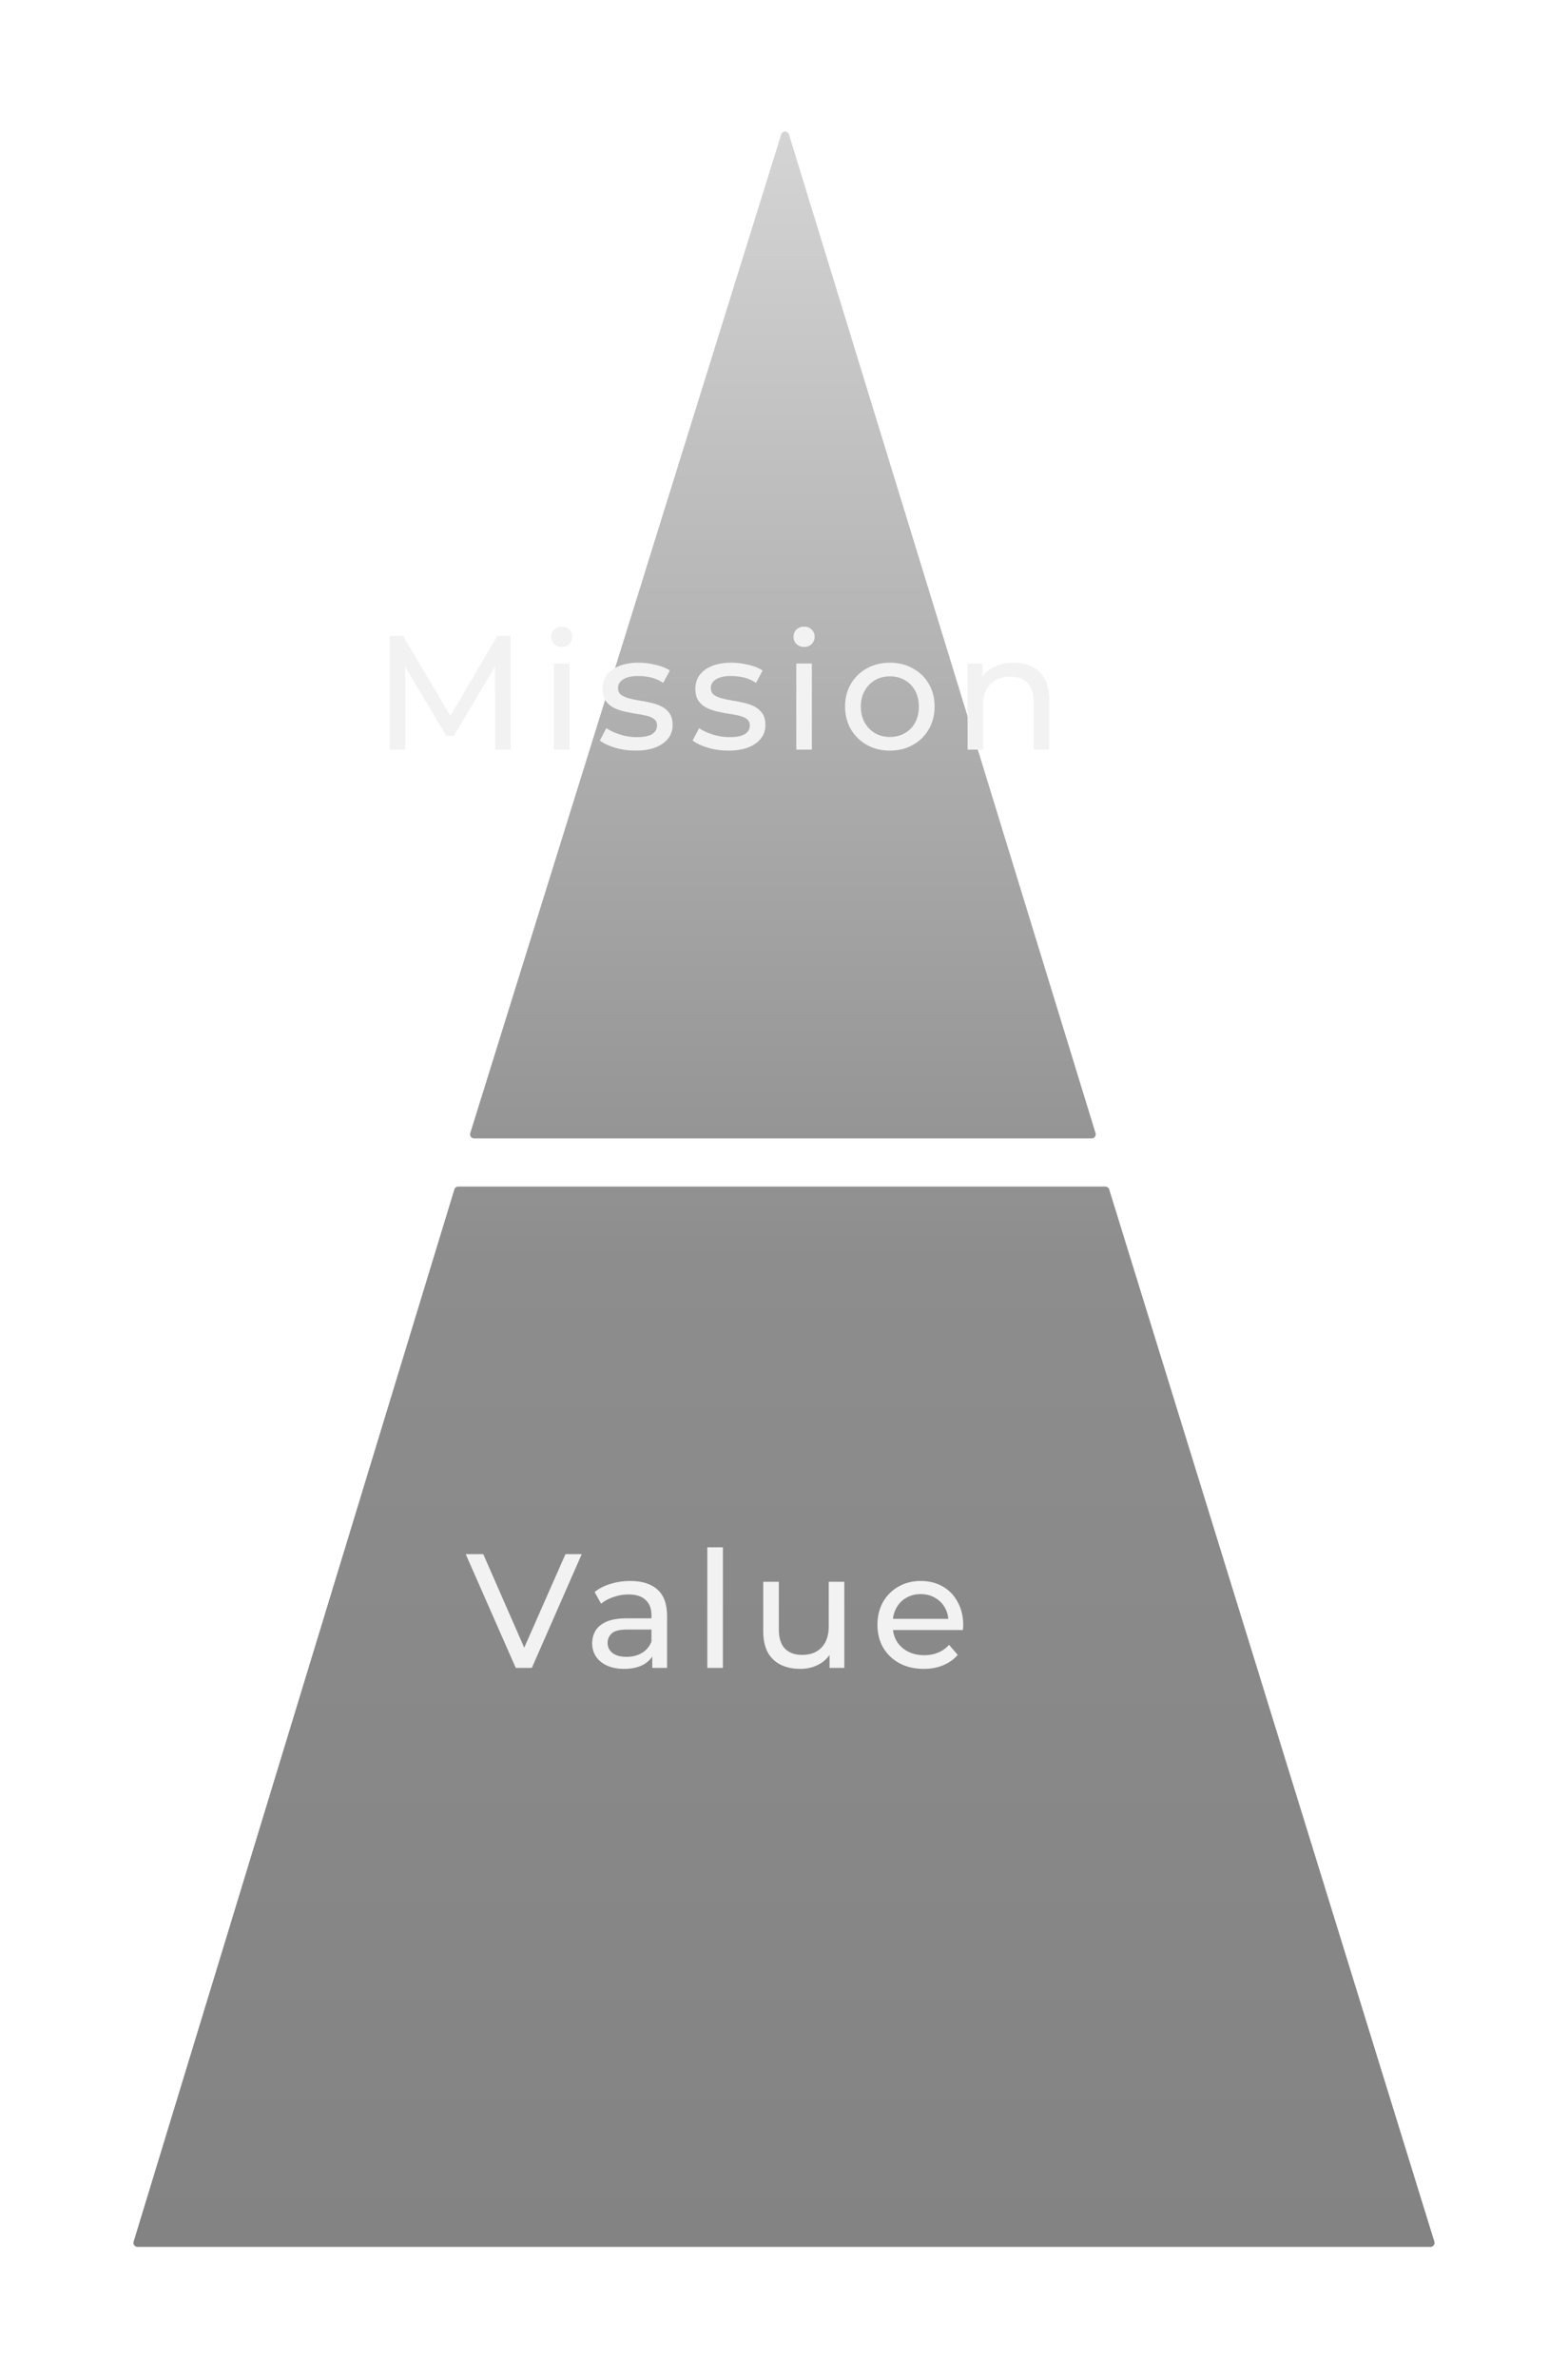
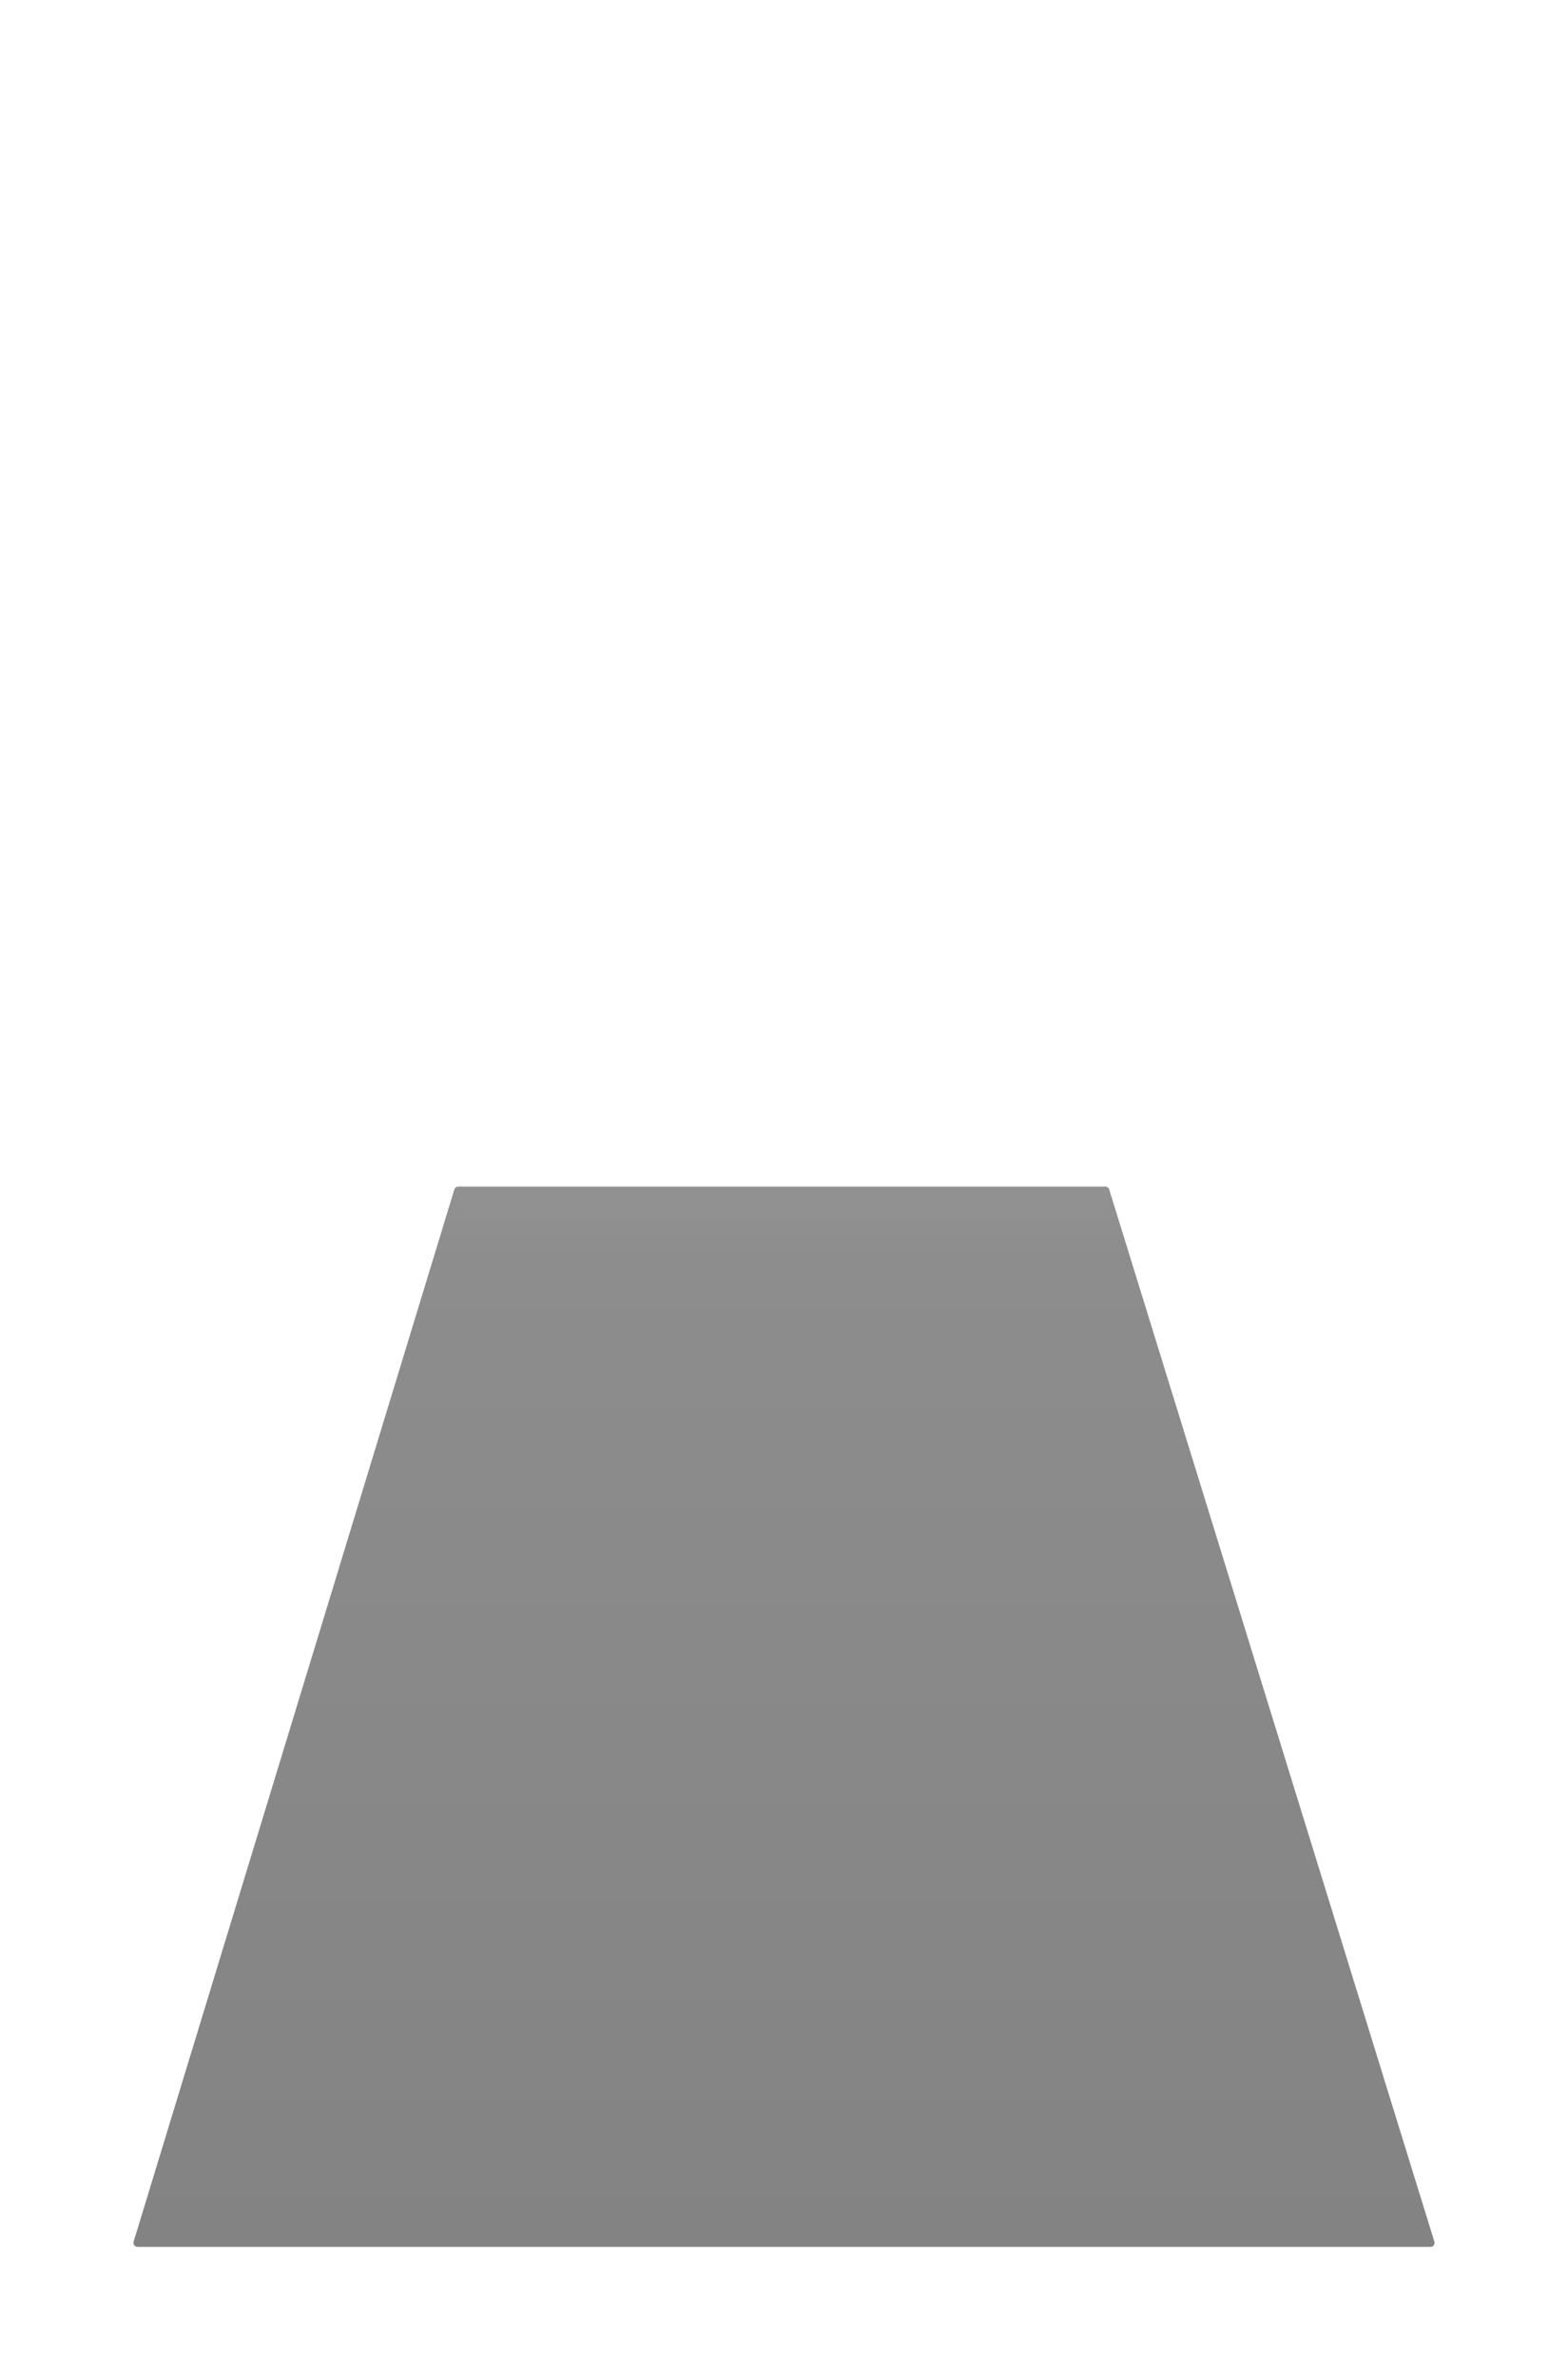
<svg xmlns="http://www.w3.org/2000/svg" width="386" height="585" viewBox="0 0 386 585" fill="none">
  <g filter="url(#filter0_d_13190_1332)">
-     <path d="M100.715 264.187C100.041 264.187 99.56 263.533 99.76 262.89L176.313 17.087C176.605 16.149 177.935 16.151 178.224 17.091L253.698 262.894C253.895 263.537 253.414 264.187 252.742 264.187H100.715Z" fill="url(#paint0_linear_13190_1332)" />
    <path d="M17.85 537C17.179 537 16.698 536.351 16.894 535.708L95.848 276.743C95.976 276.323 96.365 276.035 96.805 276.035H256.101C256.539 276.035 256.927 276.321 257.056 276.74L337.1 535.705C337.298 536.348 336.818 537 336.144 537H17.85Z" fill="url(#paint1_linear_13190_1332)" />
  </g>
-   <path d="M95.929 184.5V156.5H99.209L111.769 177.66H110.009L122.409 156.5H125.689L125.729 184.5H121.889L121.849 162.54H122.769L111.729 181.1H109.889L98.769 162.54H99.769V184.5H95.929ZM136.372 184.5V163.3H140.212V184.5H136.372ZM138.292 159.22C137.545 159.22 136.919 158.98 136.412 158.5C135.932 158.02 135.692 157.433 135.692 156.74C135.692 156.02 135.932 155.42 136.412 154.94C136.919 154.46 137.545 154.22 138.292 154.22C139.039 154.22 139.652 154.46 140.132 154.94C140.639 155.393 140.892 155.967 140.892 156.66C140.892 157.38 140.652 157.993 140.172 158.5C139.692 158.98 139.065 159.22 138.292 159.22ZM156.424 184.74C154.664 184.74 152.984 184.5 151.384 184.02C149.811 183.54 148.571 182.953 147.664 182.26L149.264 179.22C150.171 179.833 151.291 180.353 152.624 180.78C153.957 181.207 155.317 181.42 156.704 181.42C158.491 181.42 159.771 181.167 160.544 180.66C161.344 180.153 161.744 179.447 161.744 178.54C161.744 177.873 161.504 177.353 161.024 176.98C160.544 176.607 159.904 176.327 159.104 176.14C158.331 175.953 157.464 175.793 156.504 175.66C155.544 175.5 154.584 175.313 153.624 175.1C152.664 174.86 151.784 174.54 150.984 174.14C150.184 173.713 149.544 173.14 149.064 172.42C148.584 171.673 148.344 170.687 148.344 169.46C148.344 168.18 148.704 167.06 149.424 166.1C150.144 165.14 151.157 164.407 152.464 163.9C153.797 163.367 155.371 163.1 157.184 163.1C158.571 163.1 159.971 163.273 161.384 163.62C162.824 163.94 163.997 164.407 164.904 165.02L163.264 168.06C162.304 167.42 161.304 166.98 160.264 166.74C159.224 166.5 158.184 166.38 157.144 166.38C155.464 166.38 154.211 166.66 153.384 167.22C152.557 167.753 152.144 168.447 152.144 169.3C152.144 170.02 152.384 170.58 152.864 170.98C153.371 171.353 154.011 171.647 154.784 171.86C155.584 172.073 156.464 172.26 157.424 172.42C158.384 172.553 159.344 172.74 160.304 172.98C161.264 173.193 162.131 173.5 162.904 173.9C163.704 174.3 164.344 174.86 164.824 175.58C165.331 176.3 165.584 177.26 165.584 178.46C165.584 179.74 165.211 180.847 164.464 181.78C163.717 182.713 162.664 183.447 161.304 183.98C159.944 184.487 158.317 184.74 156.424 184.74ZM179.263 184.74C177.503 184.74 175.823 184.5 174.223 184.02C172.65 183.54 171.41 182.953 170.503 182.26L172.103 179.22C173.01 179.833 174.13 180.353 175.463 180.78C176.796 181.207 178.156 181.42 179.543 181.42C181.33 181.42 182.61 181.167 183.383 180.66C184.183 180.153 184.583 179.447 184.583 178.54C184.583 177.873 184.343 177.353 183.863 176.98C183.383 176.607 182.743 176.327 181.943 176.14C181.17 175.953 180.303 175.793 179.343 175.66C178.383 175.5 177.423 175.313 176.463 175.1C175.503 174.86 174.623 174.54 173.823 174.14C173.023 173.713 172.383 173.14 171.903 172.42C171.423 171.673 171.183 170.687 171.183 169.46C171.183 168.18 171.543 167.06 172.263 166.1C172.983 165.14 173.996 164.407 175.303 163.9C176.636 163.367 178.21 163.1 180.023 163.1C181.41 163.1 182.81 163.273 184.223 163.62C185.663 163.94 186.836 164.407 187.743 165.02L186.103 168.06C185.143 167.42 184.143 166.98 183.103 166.74C182.063 166.5 181.023 166.38 179.983 166.38C178.303 166.38 177.05 166.66 176.223 167.22C175.396 167.753 174.983 168.447 174.983 169.3C174.983 170.02 175.223 170.58 175.703 170.98C176.21 171.353 176.85 171.647 177.623 171.86C178.423 172.073 179.303 172.26 180.263 172.42C181.223 172.553 182.183 172.74 183.143 172.98C184.103 173.193 184.97 173.5 185.743 173.9C186.543 174.3 187.183 174.86 187.663 175.58C188.17 176.3 188.423 177.26 188.423 178.46C188.423 179.74 188.05 180.847 187.303 181.78C186.556 182.713 185.503 183.447 184.143 183.98C182.783 184.487 181.156 184.74 179.263 184.74ZM196.022 184.5V163.3H199.862V184.5H196.022ZM197.942 159.22C197.195 159.22 196.569 158.98 196.062 158.5C195.582 158.02 195.342 157.433 195.342 156.74C195.342 156.02 195.582 155.42 196.062 154.94C196.569 154.46 197.195 154.22 197.942 154.22C198.689 154.22 199.302 154.46 199.782 154.94C200.289 155.393 200.542 155.967 200.542 156.66C200.542 157.38 200.302 157.993 199.822 158.5C199.342 158.98 198.715 159.22 197.942 159.22ZM219.074 184.74C216.941 184.74 215.047 184.273 213.394 183.34C211.741 182.407 210.434 181.127 209.474 179.5C208.514 177.847 208.034 175.98 208.034 173.9C208.034 171.793 208.514 169.927 209.474 168.3C210.434 166.673 211.741 165.407 213.394 164.5C215.047 163.567 216.941 163.1 219.074 163.1C221.181 163.1 223.061 163.567 224.714 164.5C226.394 165.407 227.701 166.673 228.634 168.3C229.594 169.9 230.074 171.767 230.074 173.9C230.074 176.007 229.594 177.873 228.634 179.5C227.701 181.127 226.394 182.407 224.714 183.34C223.061 184.273 221.181 184.74 219.074 184.74ZM219.074 181.38C220.434 181.38 221.647 181.073 222.714 180.46C223.807 179.847 224.661 178.98 225.274 177.86C225.887 176.713 226.194 175.393 226.194 173.9C226.194 172.38 225.887 171.073 225.274 169.98C224.661 168.86 223.807 167.993 222.714 167.38C221.647 166.767 220.434 166.46 219.074 166.46C217.714 166.46 216.501 166.767 215.434 167.38C214.367 167.993 213.514 168.86 212.874 169.98C212.234 171.073 211.914 172.38 211.914 173.9C211.914 175.393 212.234 176.713 212.874 177.86C213.514 178.98 214.367 179.847 215.434 180.46C216.501 181.073 217.714 181.38 219.074 181.38ZM249.505 163.1C251.238 163.1 252.758 163.433 254.065 164.1C255.398 164.767 256.438 165.78 257.185 167.14C257.931 168.5 258.305 170.22 258.305 172.3V184.5H254.465V172.74C254.465 170.687 253.958 169.14 252.945 168.1C251.958 167.06 250.558 166.54 248.745 166.54C247.385 166.54 246.198 166.807 245.185 167.34C244.171 167.873 243.385 168.66 242.825 169.7C242.291 170.74 242.025 172.033 242.025 173.58V184.5H238.185V163.3H241.865V169.02L241.265 167.5C241.958 166.113 243.025 165.033 244.465 164.26C245.905 163.487 247.585 163.1 249.505 163.1Z" fill="#F2F2F2" />
-   <path d="M126.965 410.5L114.645 382.5H118.965L130.285 408.34H127.805L139.205 382.5H143.205L130.925 410.5H126.965ZM160.574 410.5V406.02L160.374 405.18V397.54C160.374 395.913 159.894 394.66 158.934 393.78C158.001 392.873 156.588 392.42 154.694 392.42C153.441 392.42 152.214 392.633 151.014 393.06C149.814 393.46 148.801 394.007 147.974 394.7L146.374 391.82C147.468 390.94 148.774 390.273 150.294 389.82C151.841 389.34 153.454 389.1 155.134 389.1C158.041 389.1 160.281 389.807 161.854 391.22C163.428 392.633 164.214 394.793 164.214 397.7V410.5H160.574ZM153.614 410.74C152.041 410.74 150.654 410.473 149.454 409.94C148.281 409.407 147.374 408.673 146.734 407.74C146.094 406.78 145.774 405.7 145.774 404.5C145.774 403.353 146.041 402.313 146.574 401.38C147.134 400.447 148.028 399.7 149.254 399.14C150.508 398.58 152.188 398.3 154.294 398.3H161.014V401.06H154.454C152.534 401.06 151.241 401.38 150.574 402.02C149.908 402.66 149.574 403.433 149.574 404.34C149.574 405.38 149.988 406.22 150.814 406.86C151.641 407.473 152.788 407.78 154.254 407.78C155.694 407.78 156.948 407.46 158.014 406.82C159.108 406.18 159.894 405.247 160.374 404.02L161.134 406.66C160.628 407.913 159.734 408.913 158.454 409.66C157.174 410.38 155.561 410.74 153.614 410.74ZM174.12 410.5V380.82H177.96V410.5H174.12ZM197.012 410.74C195.199 410.74 193.599 410.407 192.212 409.74C190.852 409.073 189.786 408.06 189.012 406.7C188.266 405.313 187.892 403.58 187.892 401.5V389.3H191.732V401.06C191.732 403.14 192.226 404.7 193.212 405.74C194.226 406.78 195.639 407.3 197.452 407.3C198.786 407.3 199.946 407.033 200.932 406.5C201.919 405.94 202.679 405.14 203.212 404.1C203.746 403.033 204.012 401.753 204.012 400.26V389.3H207.852V410.5H204.212V404.78L204.812 406.3C204.119 407.713 203.079 408.807 201.692 409.58C200.306 410.353 198.746 410.74 197.012 410.74ZM227.403 410.74C225.136 410.74 223.136 410.273 221.403 409.34C219.696 408.407 218.363 407.127 217.403 405.5C216.469 403.873 216.003 402.007 216.003 399.9C216.003 397.793 216.456 395.927 217.363 394.3C218.296 392.673 219.563 391.407 221.163 390.5C222.789 389.567 224.616 389.1 226.643 389.1C228.696 389.1 230.509 389.553 232.083 390.46C233.656 391.367 234.883 392.647 235.763 394.3C236.669 395.927 237.123 397.833 237.123 400.02C237.123 400.18 237.109 400.367 237.083 400.58C237.083 400.793 237.069 400.993 237.043 401.18H219.003V398.42H235.043L233.483 399.38C233.509 398.02 233.229 396.807 232.643 395.74C232.056 394.673 231.243 393.847 230.203 393.26C229.189 392.647 228.003 392.34 226.643 392.34C225.309 392.34 224.123 392.647 223.083 393.26C222.043 393.847 221.229 394.687 220.643 395.78C220.056 396.847 219.763 398.073 219.763 399.46V400.1C219.763 401.513 220.083 402.78 220.723 403.9C221.389 404.993 222.309 405.847 223.483 406.46C224.656 407.073 226.003 407.38 227.523 407.38C228.776 407.38 229.909 407.167 230.923 406.74C231.963 406.313 232.869 405.673 233.643 404.82L235.763 407.3C234.803 408.42 233.603 409.273 232.163 409.86C230.749 410.447 229.163 410.74 227.403 410.74Z" fill="#F2F2F2" />
  <defs>
    <filter id="filter0_d_13190_1332" x="0.85" y="0.385" width="384.295" height="584.615" filterUnits="userSpaceOnUse" color-interpolation-filters="sRGB">
      <feFlood flood-opacity="0" result="BackgroundImageFix" />
      <feColorMatrix in="SourceAlpha" type="matrix" values="0 0 0 0 0 0 0 0 0 0 0 0 0 0 0 0 0 0 127 0" result="hardAlpha" />
      <feOffset dx="16" dy="16" />
      <feGaussianBlur stdDeviation="16" />
      <feComposite in2="hardAlpha" operator="out" />
      <feColorMatrix type="matrix" values="0 0 0 0 0 0 0 0 0 0 0 0 0 0 0 0 0 0 0.2 0" />
      <feBlend mode="normal" in2="BackgroundImageFix" result="effect1_dropShadow_13190_1332" />
      <feBlend mode="normal" in="SourceGraphic" in2="effect1_dropShadow_13190_1332" result="shape" />
    </filter>
    <linearGradient id="paint0_linear_13190_1332" x1="177" y1="14" x2="177" y2="537" gradientUnits="userSpaceOnUse">
      <stop stop-color="#D5D5D5" />
      <stop offset="0.535" stop-color="#8D8D8D" />
      <stop offset="1" stop-color="#838383" />
    </linearGradient>
    <linearGradient id="paint1_linear_13190_1332" x1="177" y1="14" x2="177" y2="537" gradientUnits="userSpaceOnUse">
      <stop stop-color="#D5D5D5" />
      <stop offset="0.535" stop-color="#8D8D8D" />
      <stop offset="1" stop-color="#838383" />
    </linearGradient>
  </defs>
</svg>